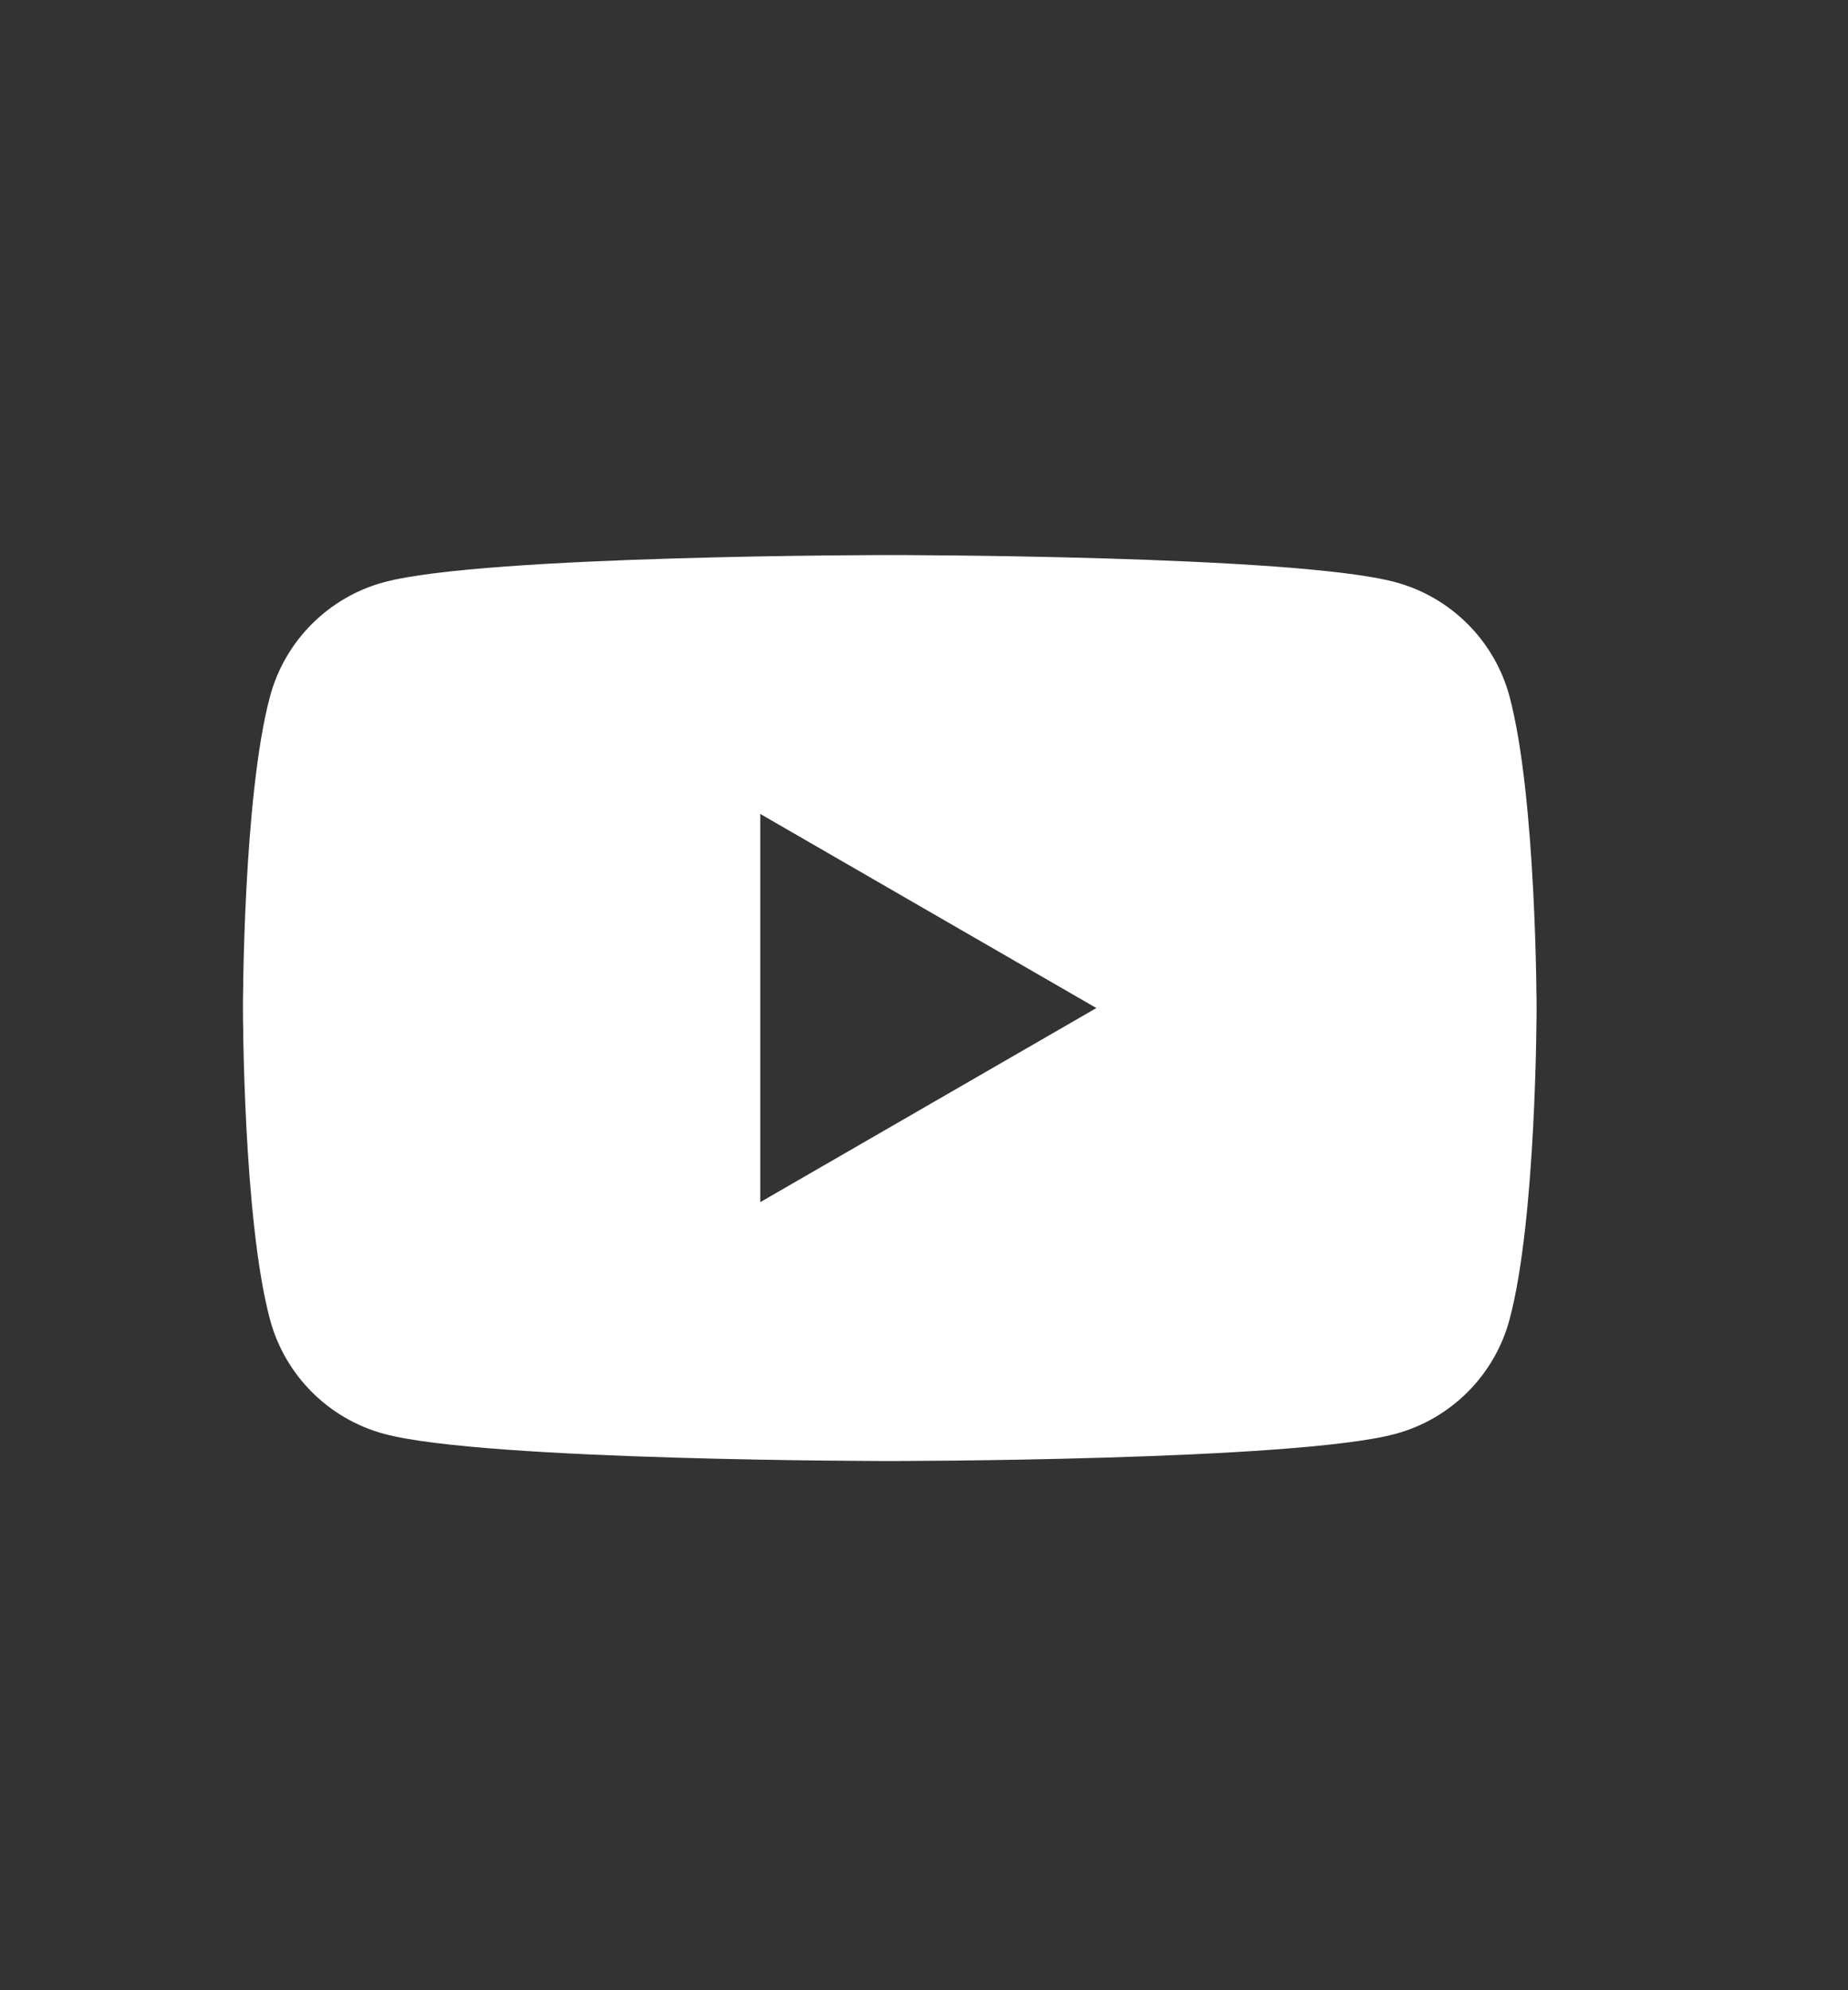
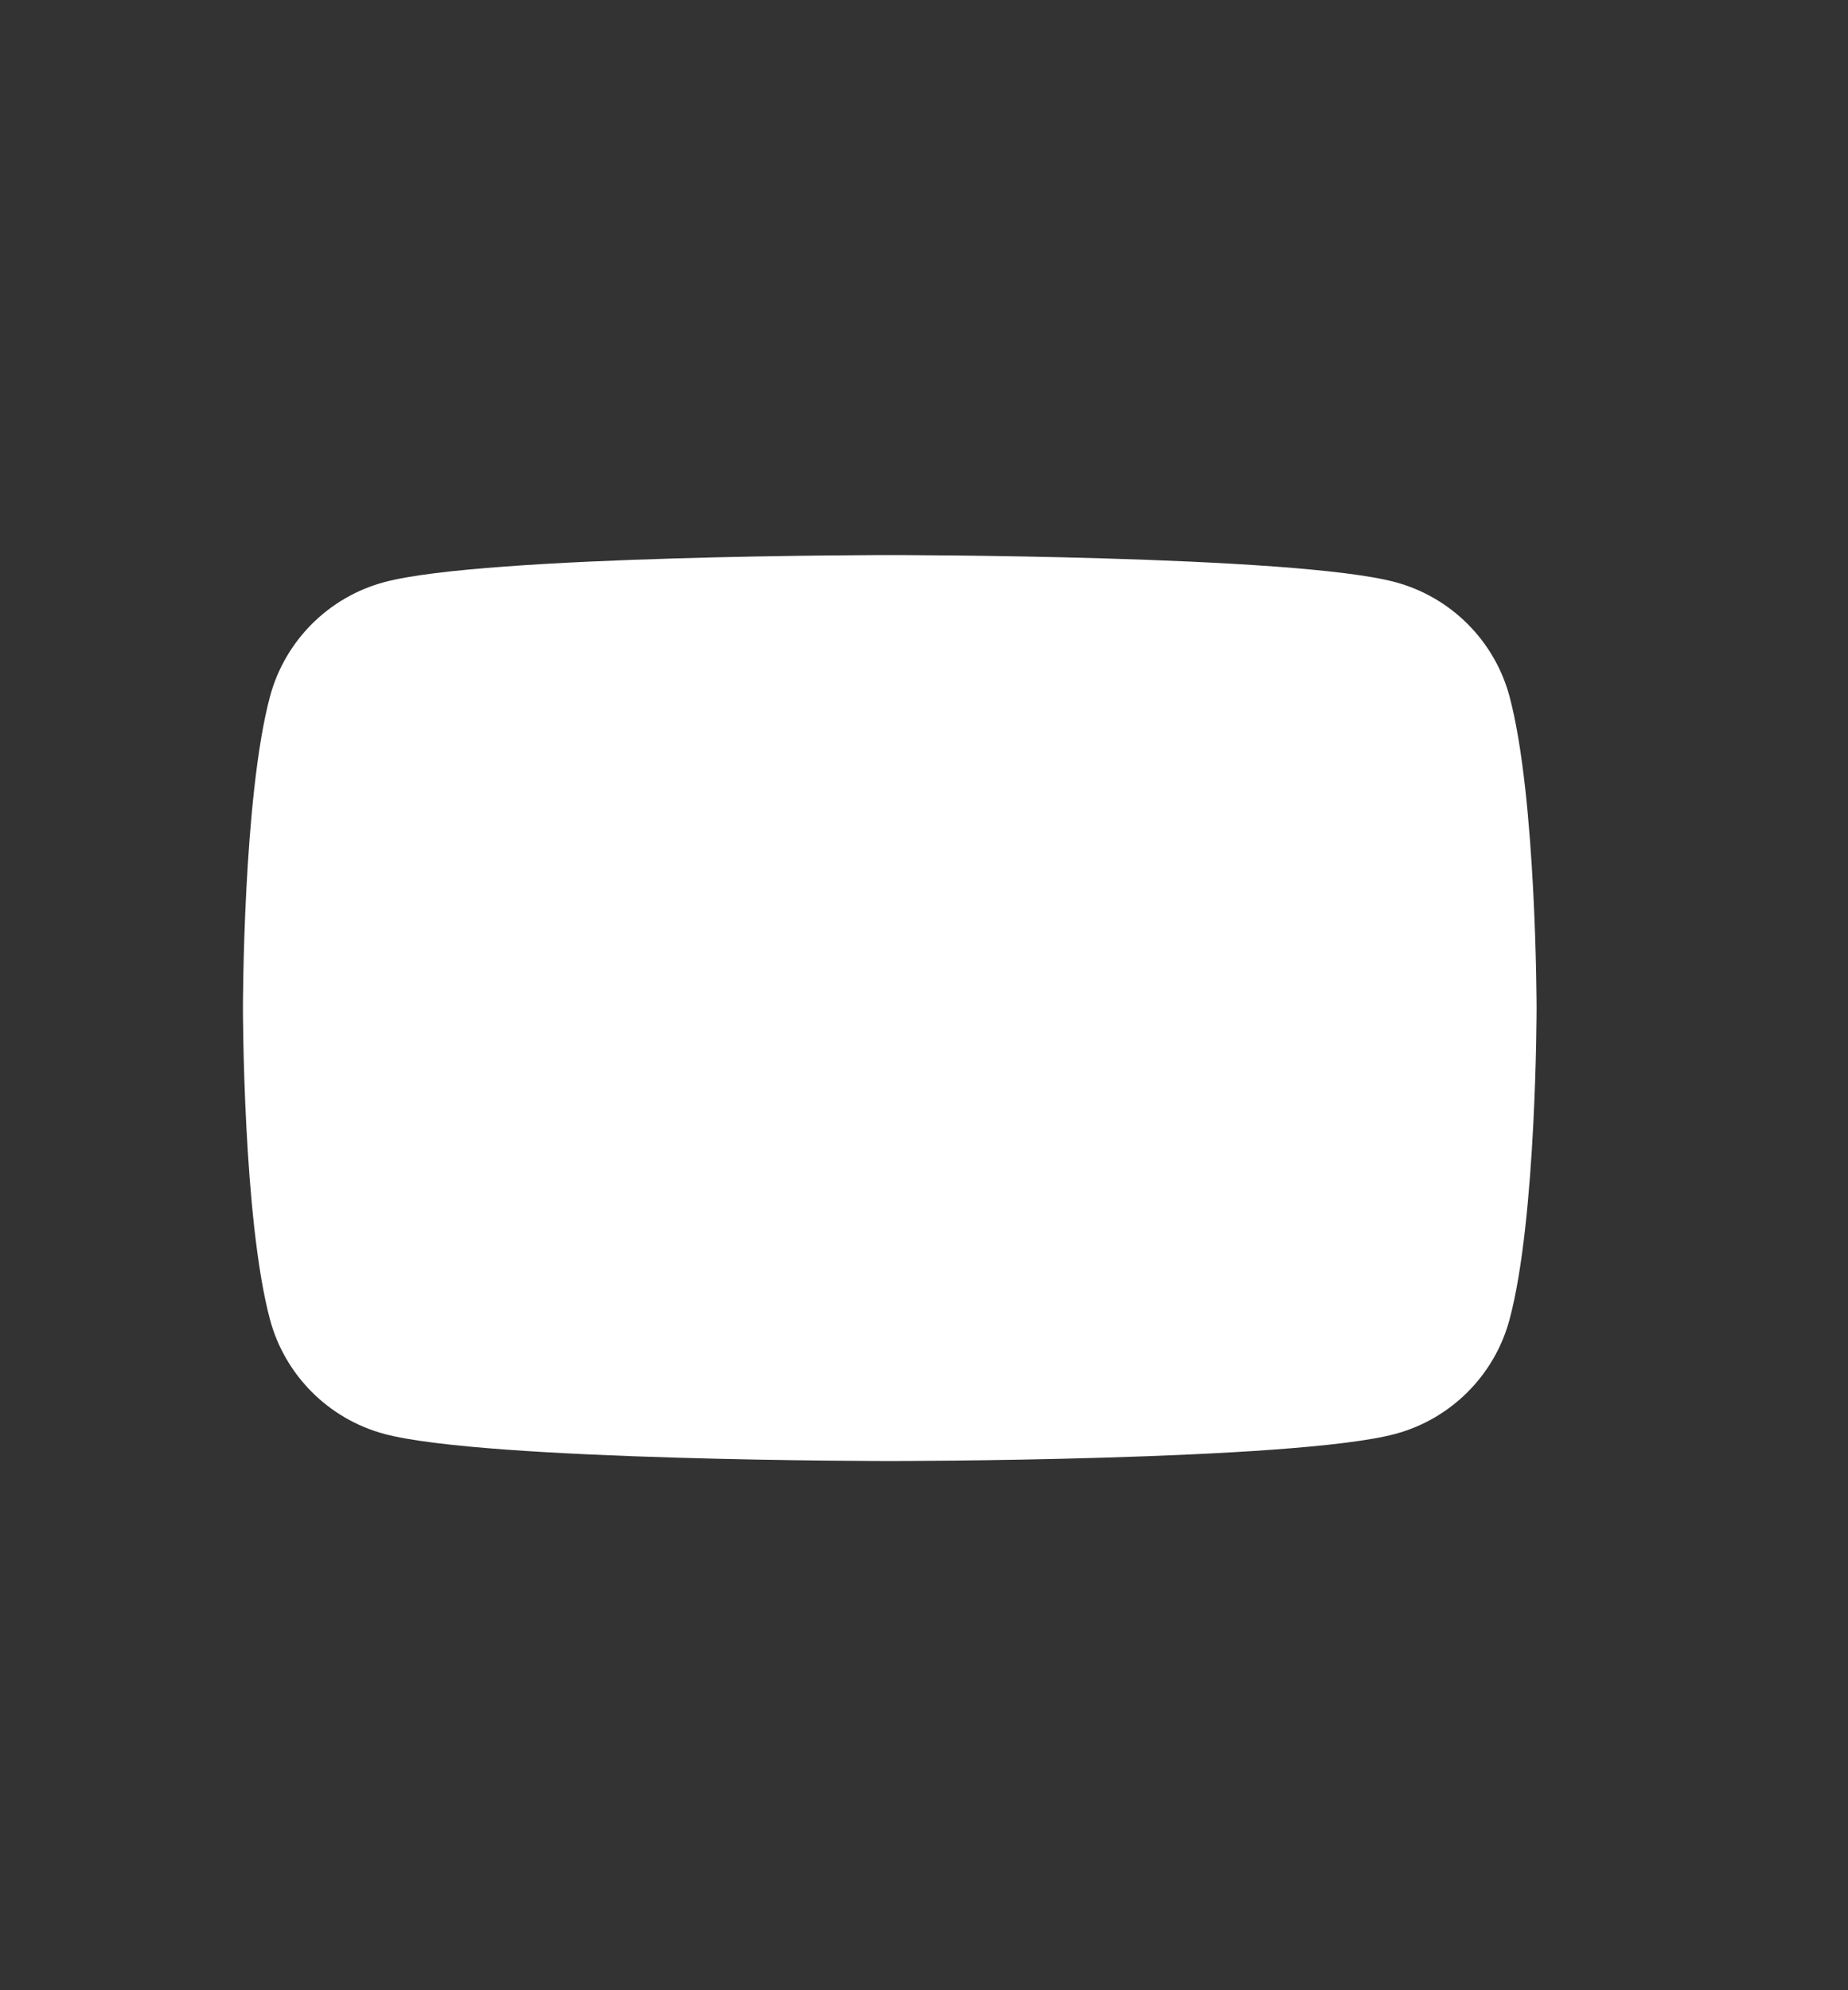
<svg xmlns="http://www.w3.org/2000/svg" id="Layer_1" version="1.1" viewBox="0 0 1048.44 1128.55">
  <rect x="0" y="0" width="1048.44" height="1128.55" fill="#333333" stroke="none" />
  <defs>
    <style>
      .st0 {
        fill: #fff;
      }
    </style>
  </defs>
-   <path class="st0" d="M856.42,395c-8.46-31.6-33.29-56.43-64.89-64.88-57.21-15.35-286.73-15.35-286.73-15.35,0,0-229.52,0-286.74,15.35-31.59,8.45-56.42,33.28-64.88,64.88-15.35,57.22-15.35,176.66-15.35,176.66,0,0,0,119.44,15.35,176.65,8.46,31.6,33.29,56.43,64.88,64.89,57.22,15.35,286.74,15.35,286.74,15.35,0,0,229.52,0,286.73-15.35,31.6-8.46,56.43-33.29,64.89-64.89,15.34-57.21,15.34-176.65,15.34-176.65,0,0-.06-119.44-15.34-176.66ZM431.33,681.74v-220.15l190.68,110.08-190.68,110.07Z" />
+   <path class="st0" d="M856.42,395c-8.46-31.6-33.29-56.43-64.89-64.88-57.21-15.35-286.73-15.35-286.73-15.35,0,0-229.52,0-286.74,15.35-31.59,8.45-56.42,33.28-64.88,64.88-15.35,57.22-15.35,176.66-15.35,176.66,0,0,0,119.44,15.35,176.65,8.46,31.6,33.29,56.43,64.88,64.89,57.22,15.35,286.74,15.35,286.74,15.35,0,0,229.52,0,286.73-15.35,31.6-8.46,56.43-33.29,64.89-64.89,15.34-57.21,15.34-176.65,15.34-176.65,0,0-.06-119.44-15.34-176.66ZM431.33,681.74v-220.15Z" />
</svg>